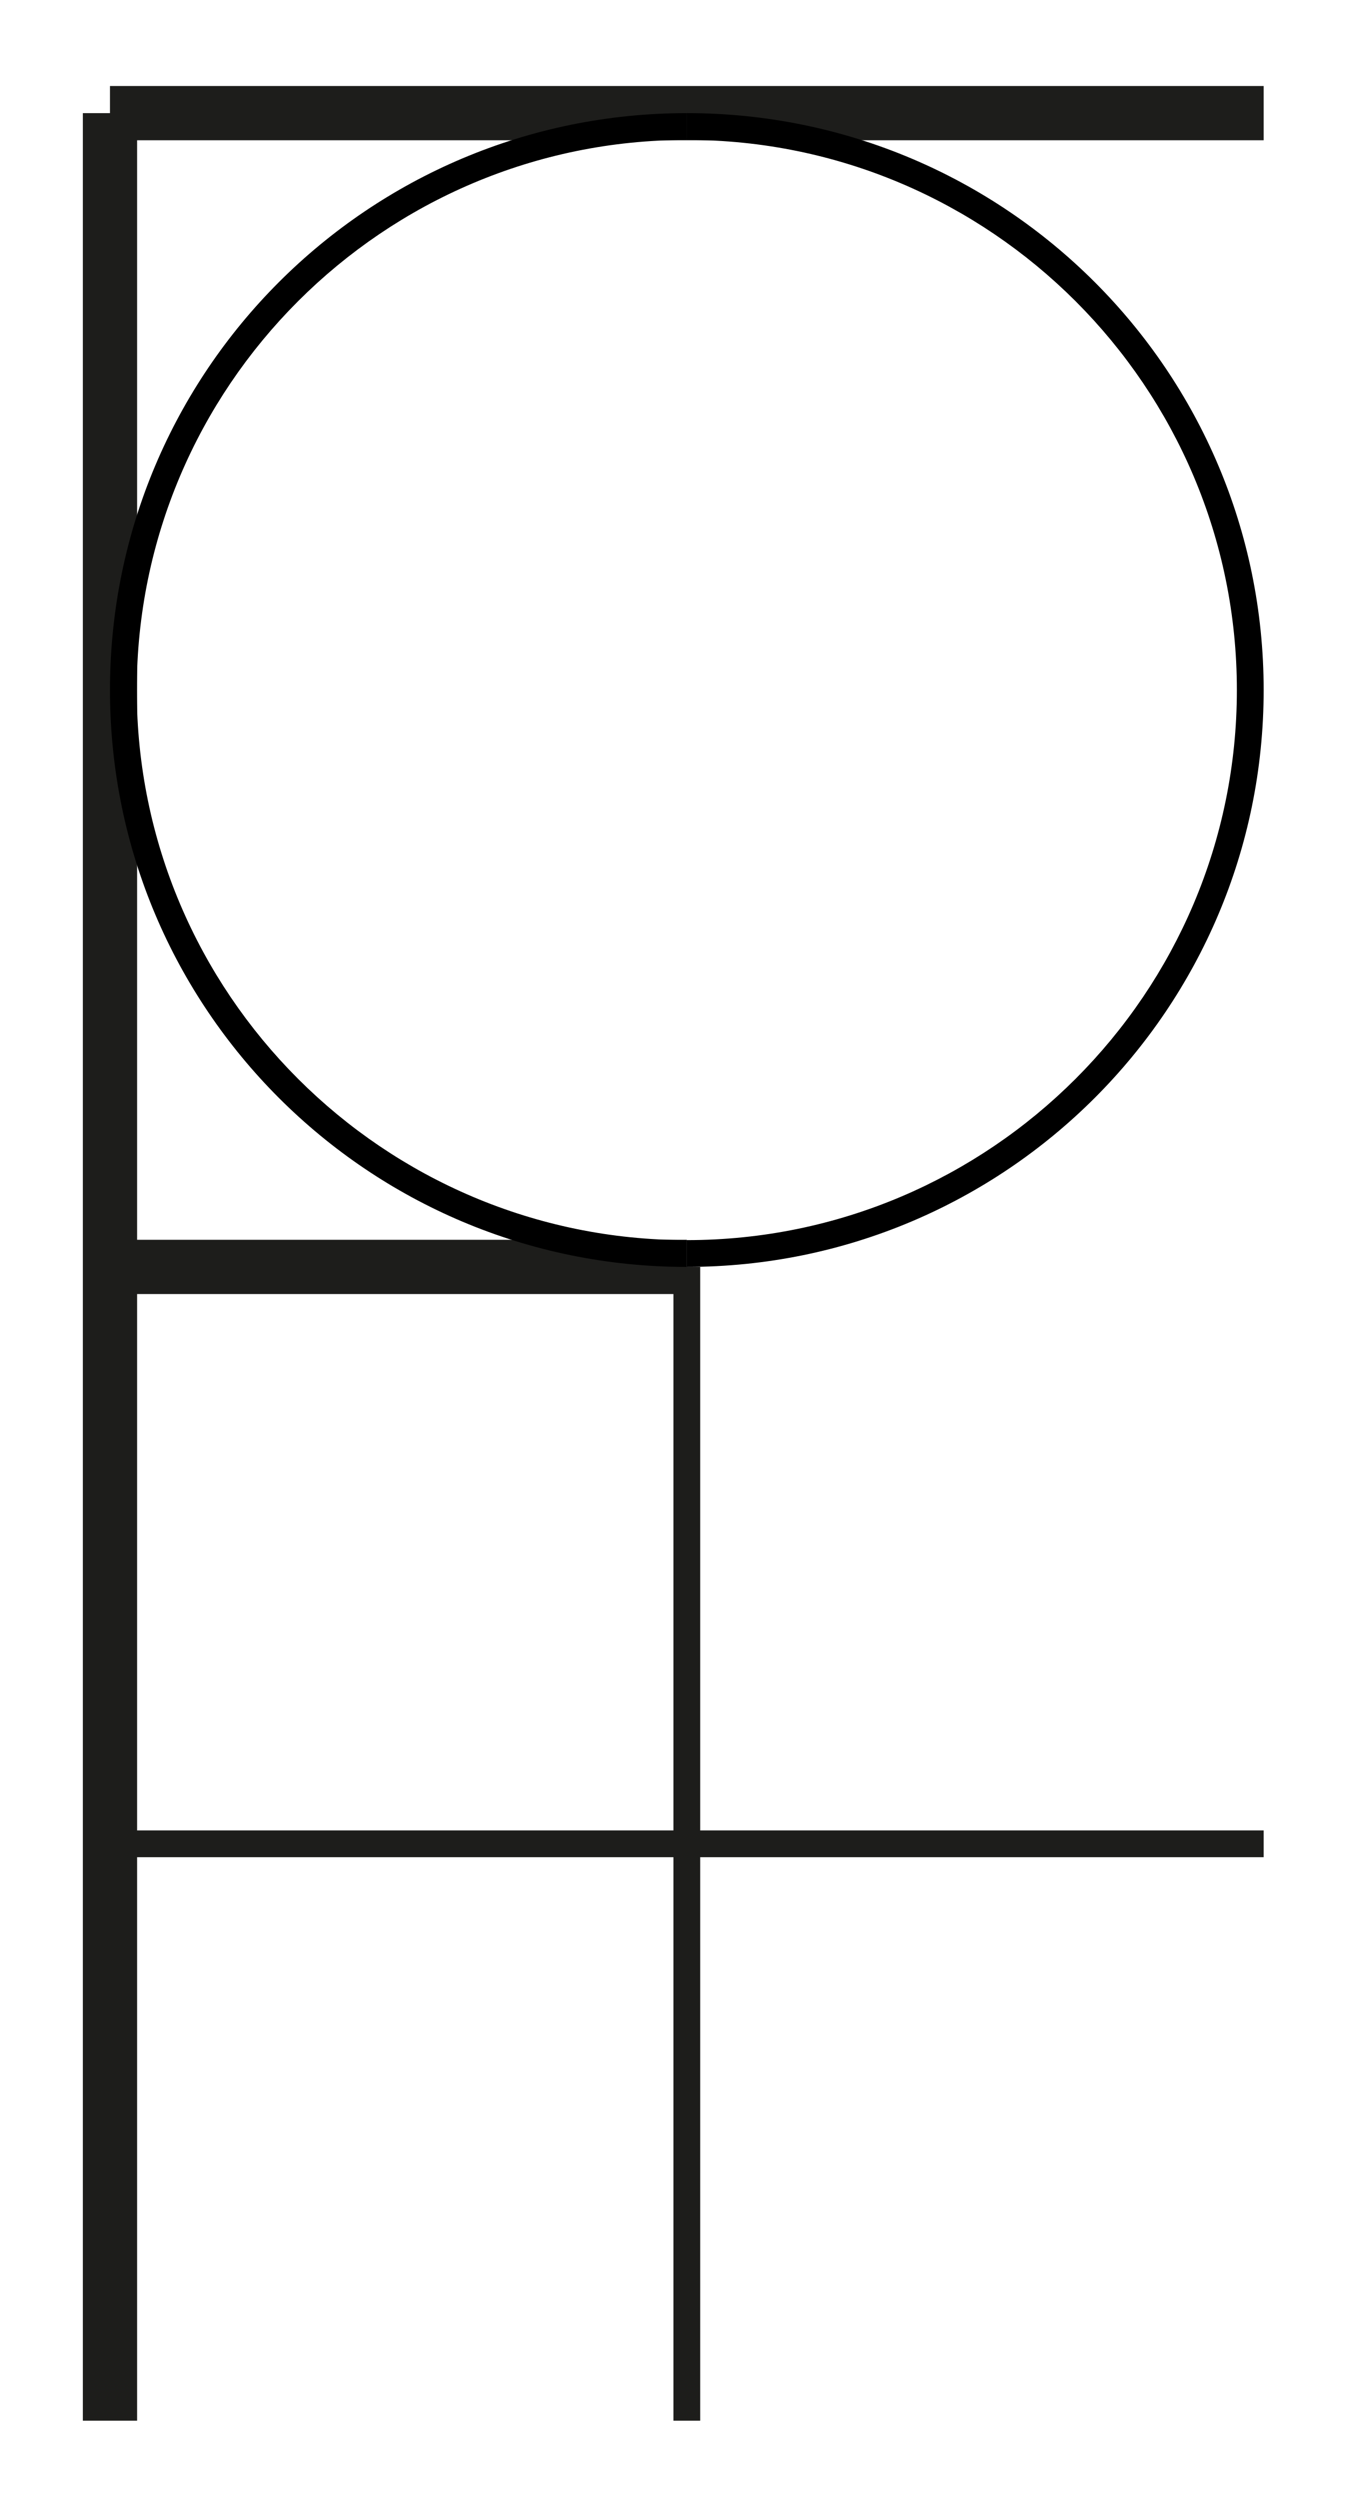
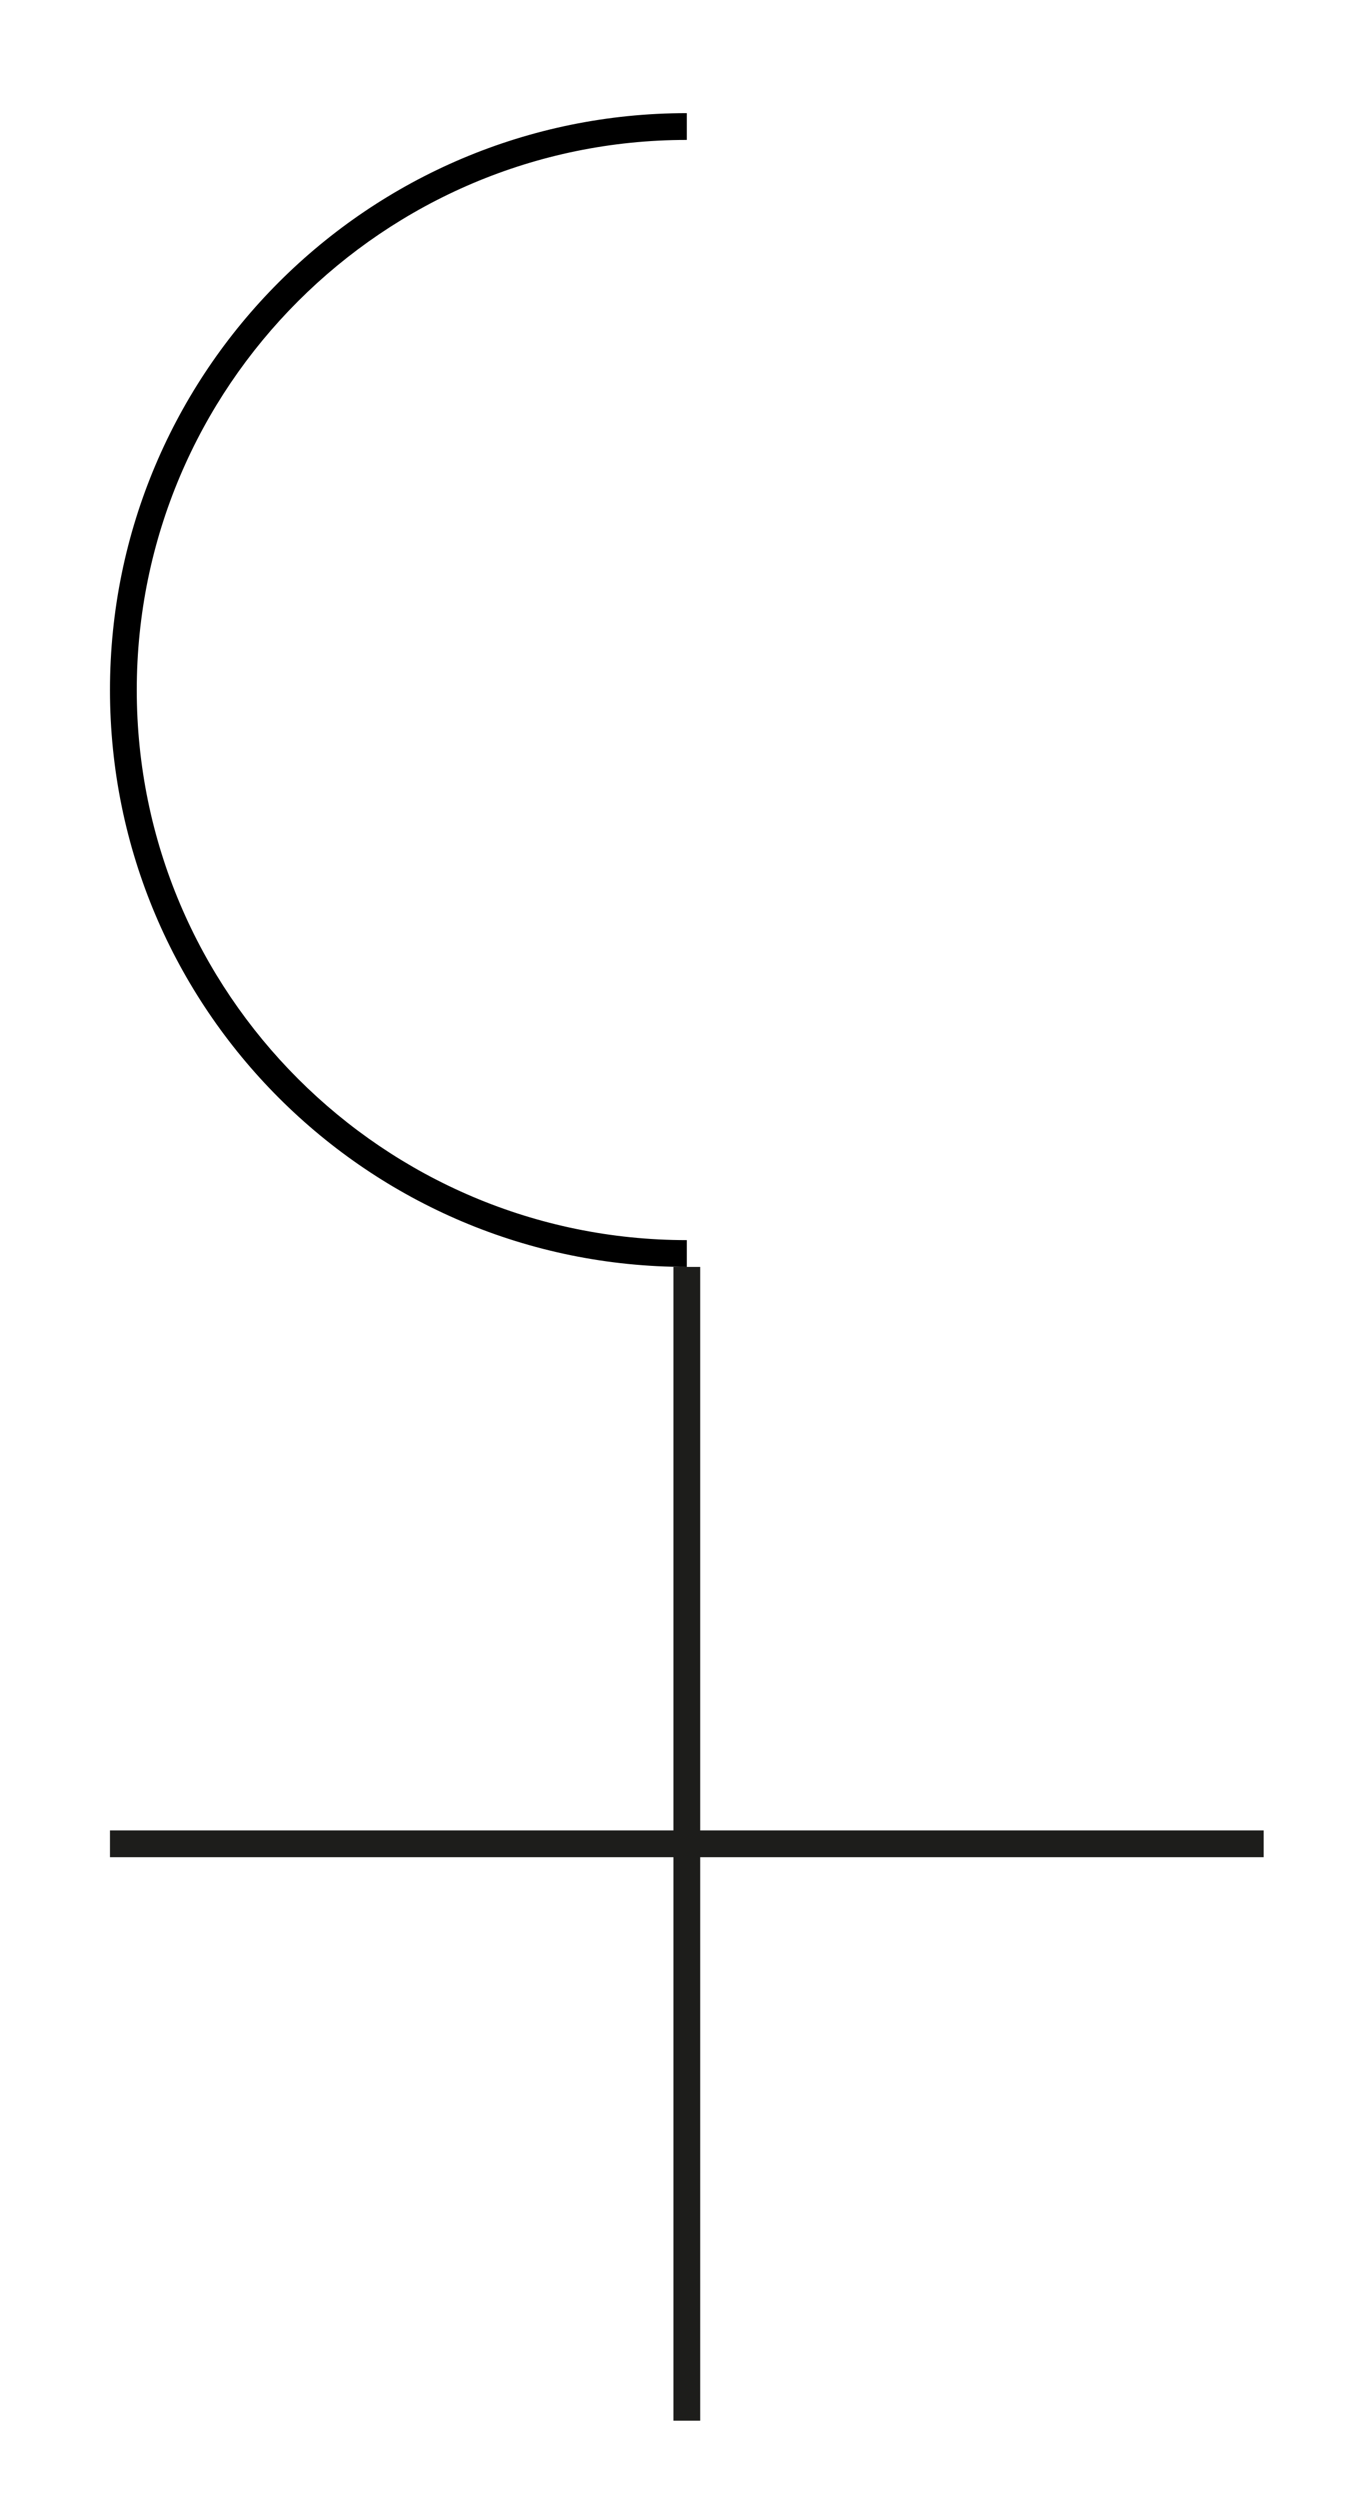
<svg xmlns="http://www.w3.org/2000/svg" version="1.1" id="Calque_1" x="0px" y="0px" width="198.43px" height="368.5px" viewBox="0 0 198.43 368.5" enable-background="new 0 0 198.43 368.5" xml:space="preserve">
  <g>
    <line fill="none" stroke="#1D1D1B" stroke-width="3.949" stroke-miterlimit="10" x1="101.252" y1="186.756" x2="101.252" y2="356.834" />
    <line fill="none" stroke="#1D1D1B" stroke-width="3.949" stroke-miterlimit="10" x1="16.213" y1="271.795" x2="186.291" y2="271.795" />
  </g>
  <g>
-     <line fill="none" stroke="#1D1D1B" stroke-width="8" stroke-miterlimit="10" x1="16.213" y1="356.834" x2="16.213" y2="16.677" />
-     <line fill="none" stroke="#1D1D1B" stroke-width="8" stroke-miterlimit="10" x1="16.213" y1="16.677" x2="186.291" y2="16.677" />
-     <line fill="none" stroke="#1D1D1B" stroke-width="8" stroke-miterlimit="10" x1="16.213" y1="186.756" x2="101.252" y2="186.756" />
-   </g>
-   <path d="M182.342,101.716c0,44.712-36.377,81.089-81.09,81.09v3.949c46.966-0.001,85.039-38.074,85.039-85.04  c0-46.966-38.073-85.04-85.039-85.04v3.949C145.965,20.626,182.342,57.003,182.342,101.716z" />
-   <path d="M20.162,101.717c0-44.713,36.377-81.09,81.09-81.091v-3.949c-46.966,0.001-85.039,38.075-85.039,85.04  c0,46.966,38.073,85.039,85.039,85.039v-3.949C56.539,182.807,20.162,146.431,20.162,101.717z" />
+     </g>
+   <path d="M20.162,101.717c0-44.713,36.377-81.09,81.09-81.091v-3.949c-46.966,0.001-85.039,38.075-85.039,85.04  c0,46.966,38.073,85.039,85.039,85.039v-3.949C56.539,182.807,20.162,146.431,20.162,101.717" />
</svg>